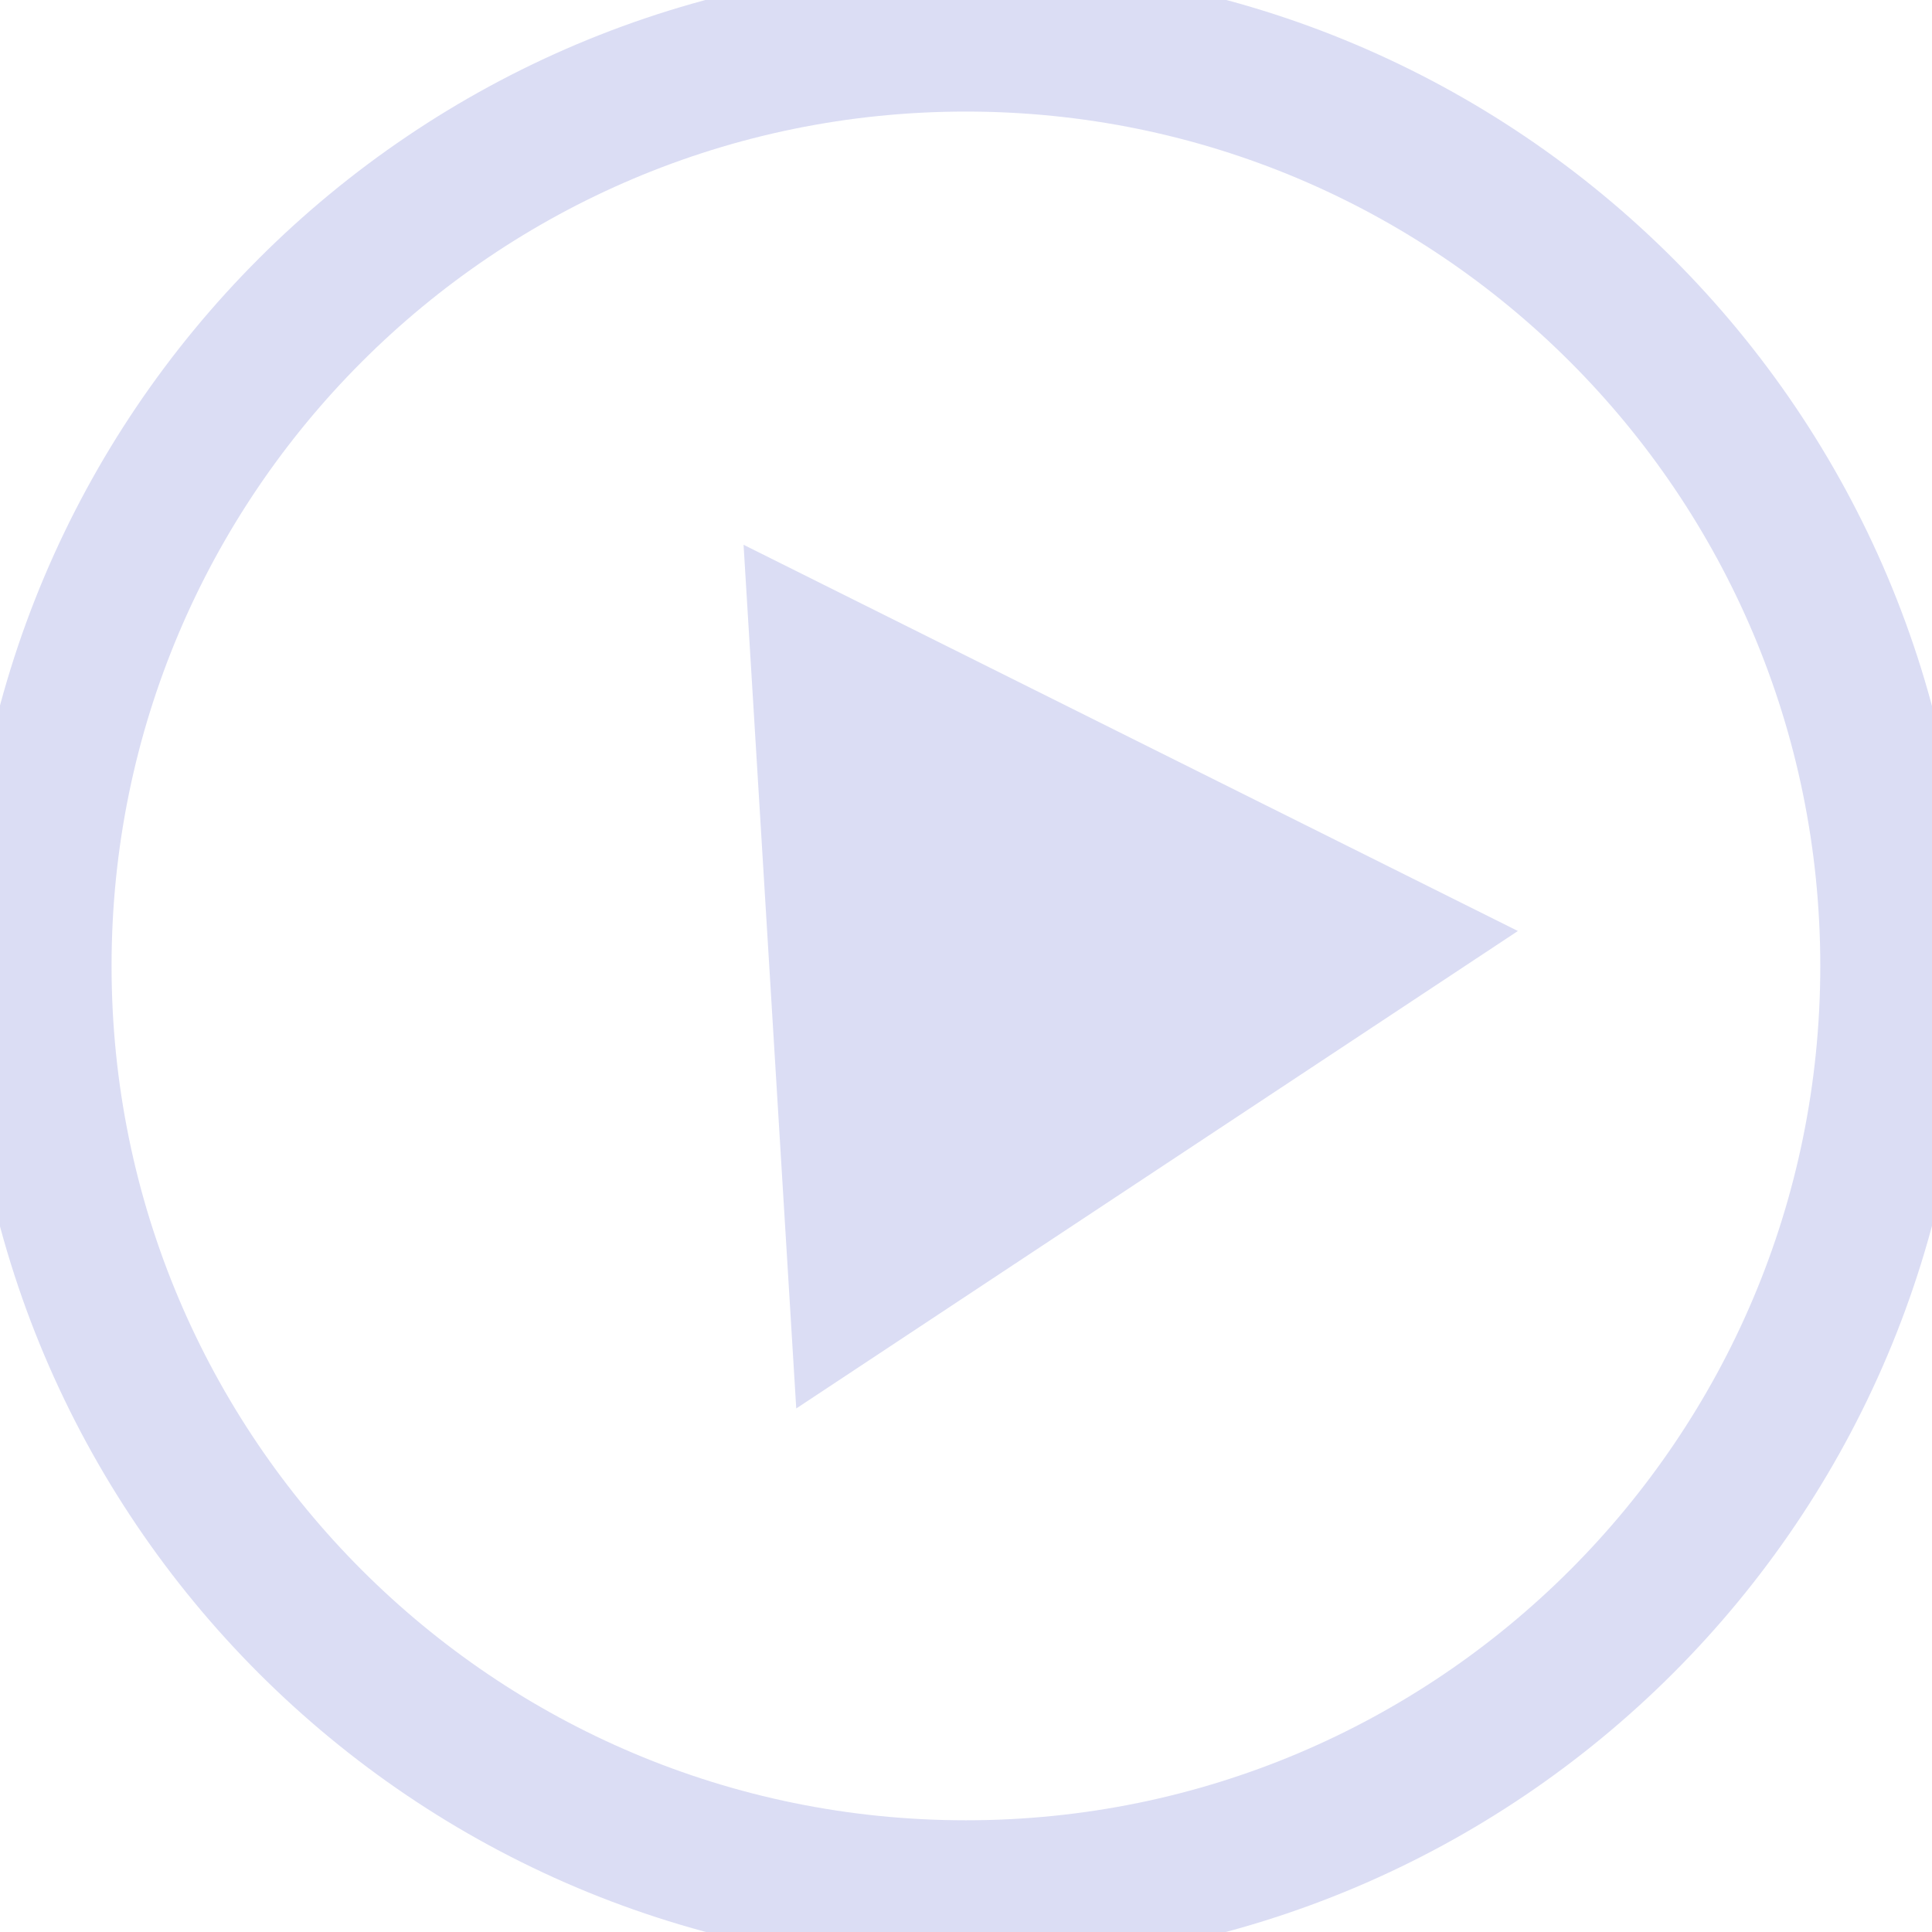
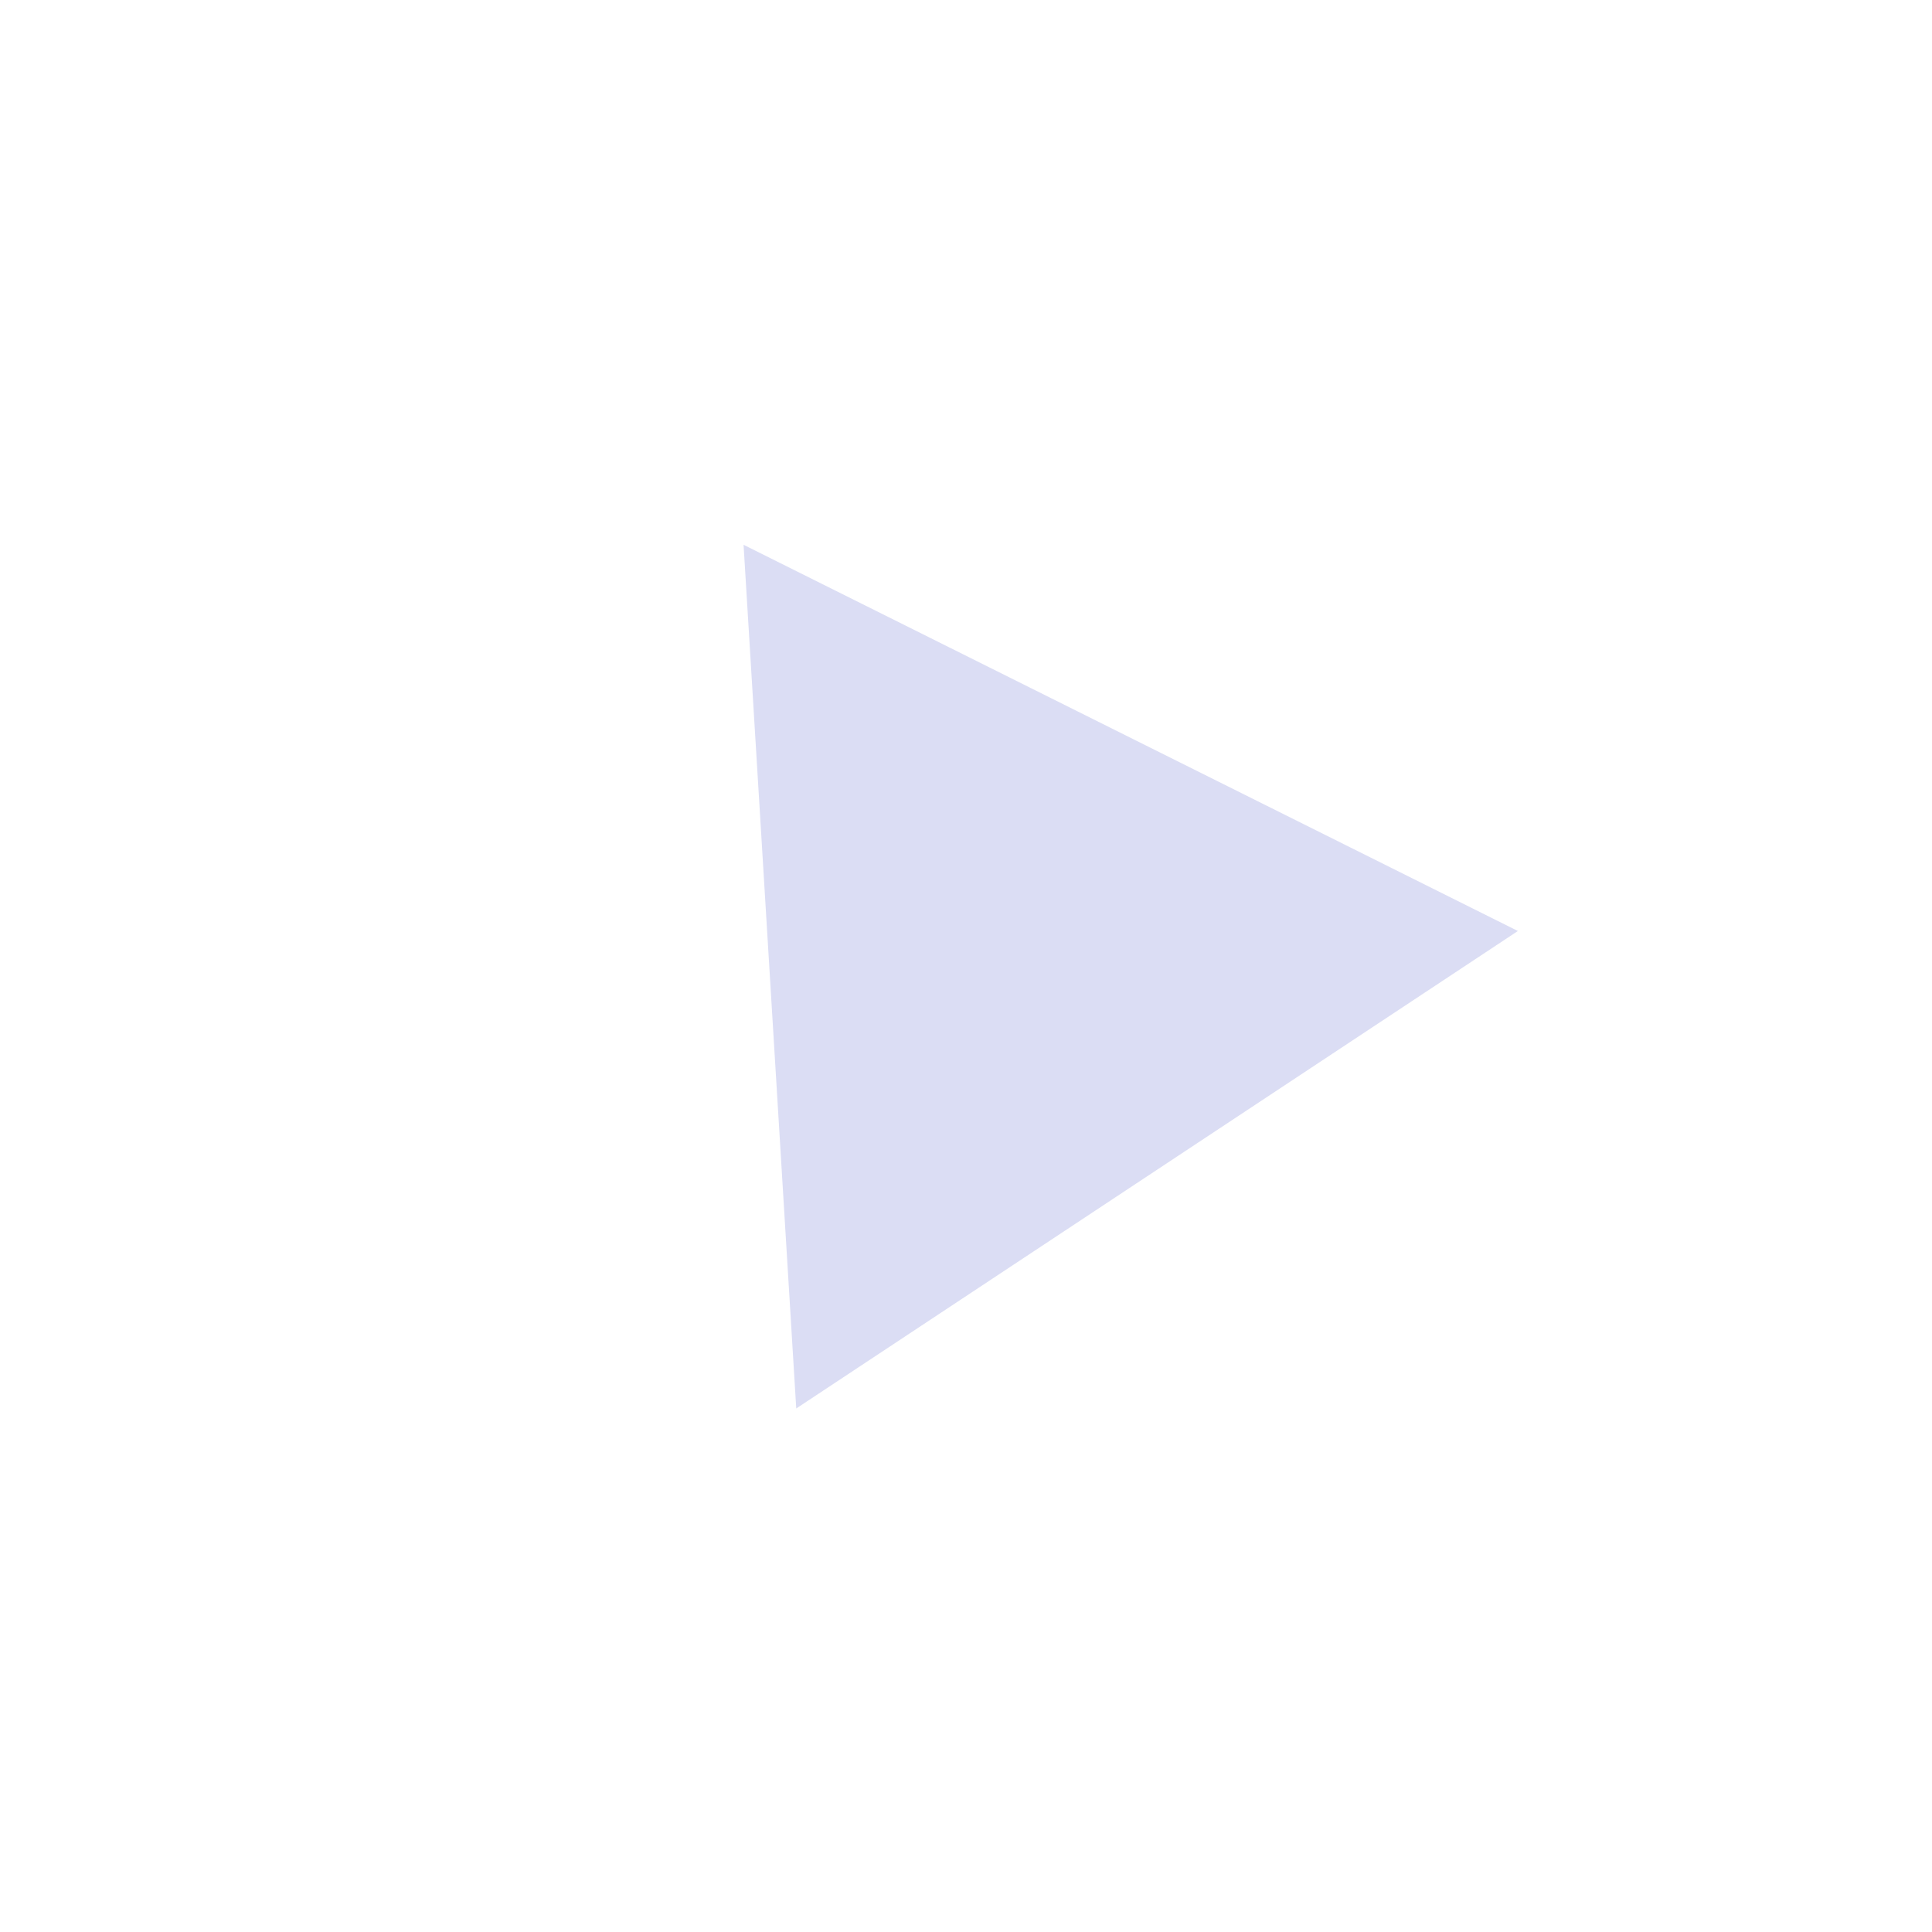
<svg xmlns="http://www.w3.org/2000/svg" viewBox="0 0 52.99 52.99" data-guides="{&quot;vertical&quot;:[],&quot;horizontal&quot;:[]}">
  <defs />
-   <path fill="none" stroke="#dbddf4" fill-opacity="1" stroke-width="4" stroke-opacity="1" cx="50" cy="50" r="48" title="Ellipse 2" d="M26.493 1.06C40.539 1.06 51.926 12.447 51.926 26.493C51.926 40.539 40.539 51.926 26.493 51.926C12.447 51.926 1.06 40.539 1.06 26.493C1.06 12.447 12.447 1.06 26.493 1.06Z" id="tSvgc41dc4f9ff" style="transform-origin: 26.493px 26.493px;" />
  <path fill="#dbddf4" stroke="none" fill-opacity="1" stroke-width="1" stroke-opacity="1" id="tSvg3e14e9bcd0" title="Path 2" d="M20.394 14.942C27.473 18.473 34.553 22.004 41.632 25.535C35.034 29.901 28.437 34.266 21.839 38.631C21.357 30.735 20.876 22.838 20.394 14.942Z" />
</svg>